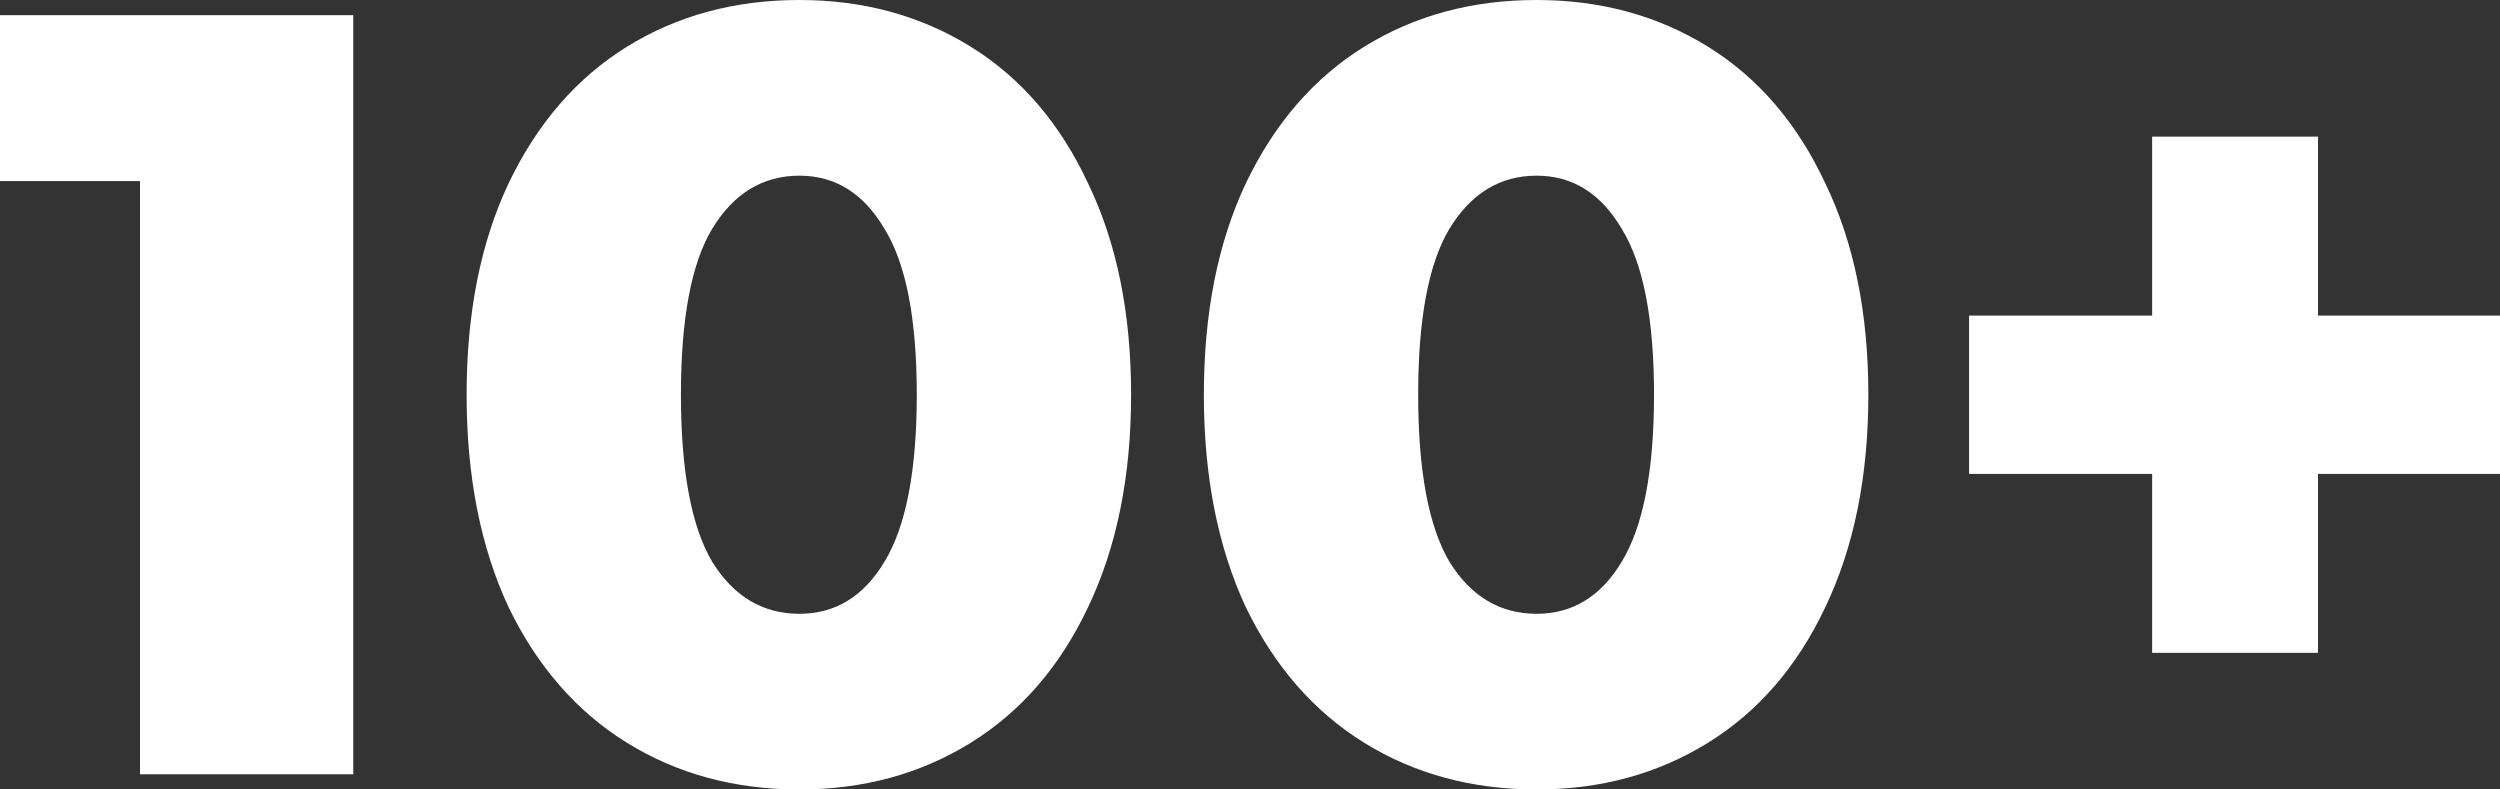
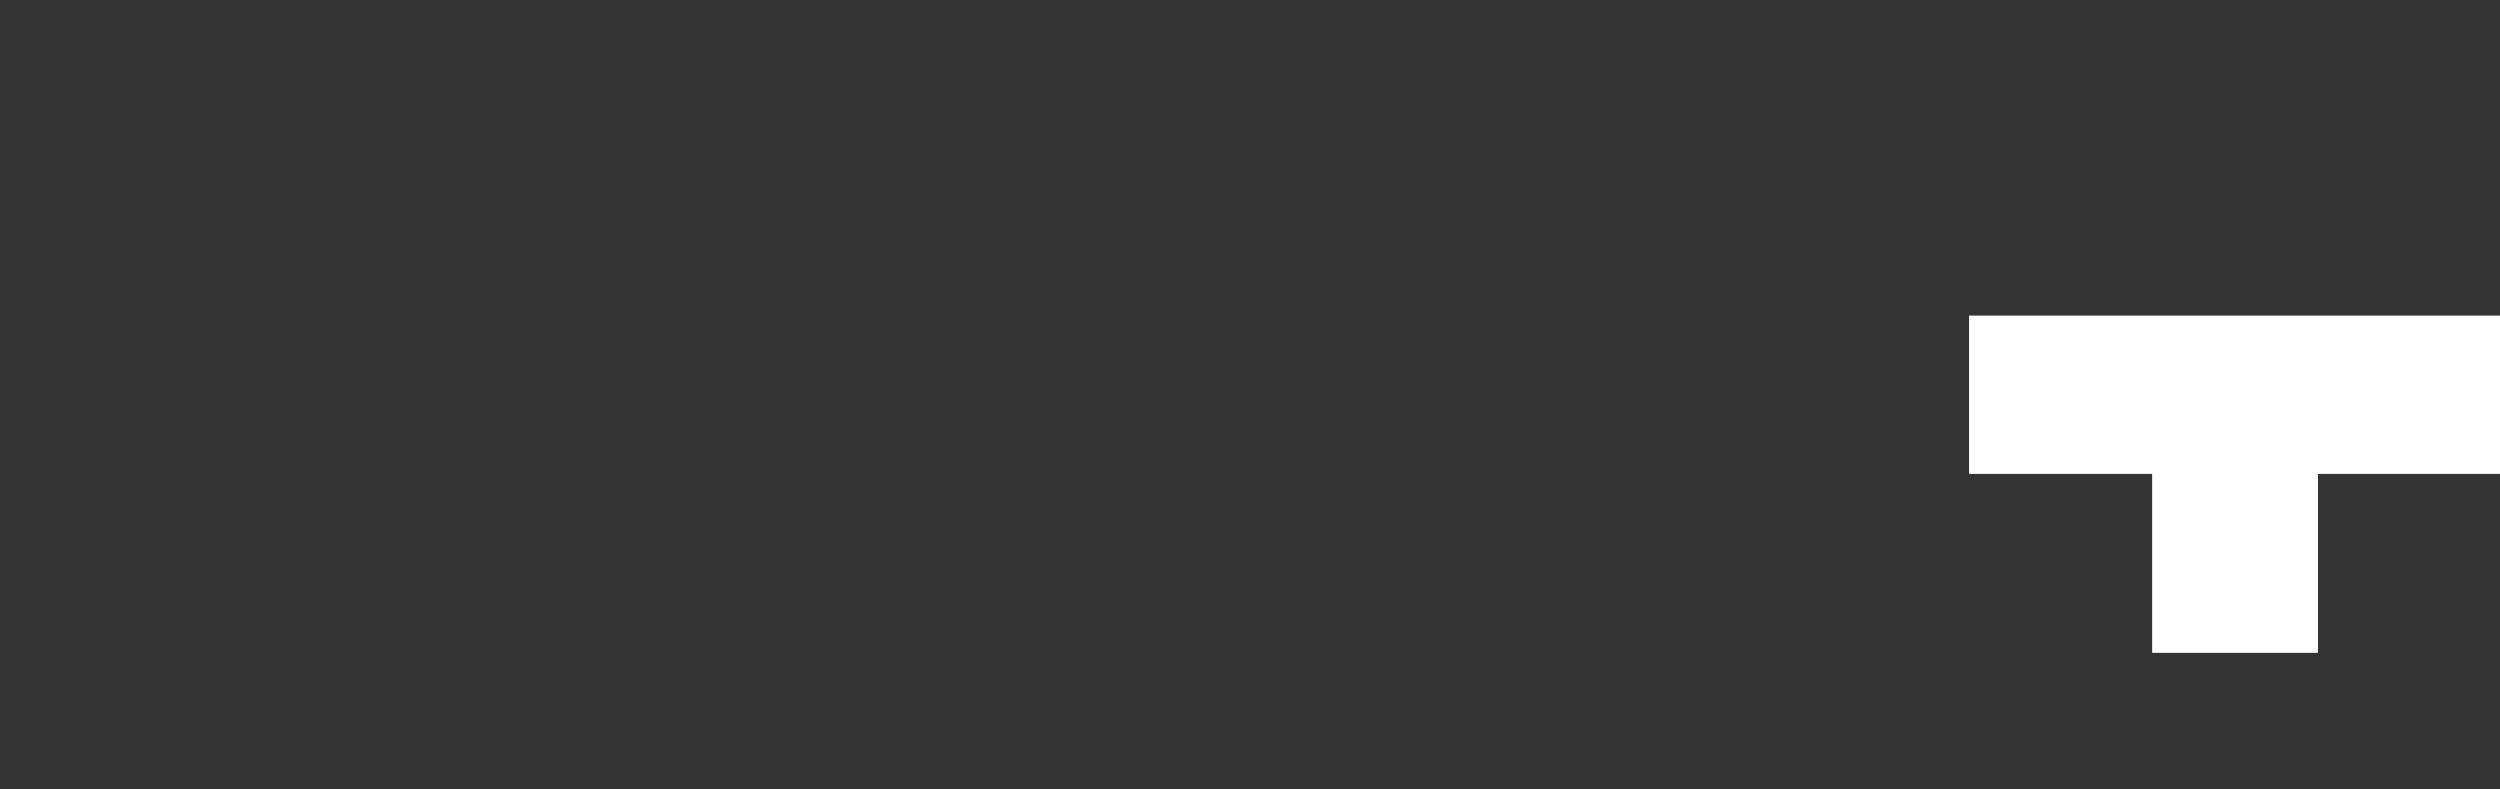
<svg xmlns="http://www.w3.org/2000/svg" width="380" height="120" viewBox="0 0 380 120" fill="none">
  <rect x="0" y="0" width="380" height="120" fill="#333333" stroke="none" />
-   <path d="M53.693 2.308V117.692H21.281V27.527H0V2.308H53.693Z" fill="white" />
-   <path d="M121.508 120C111.686 120 102.955 117.637 95.316 112.912C87.677 108.187 81.675 101.319 77.31 92.308C73.053 83.187 70.925 72.418 70.925 60C70.925 47.582 73.053 36.868 77.31 27.857C81.675 18.736 87.677 11.813 95.316 7.088C102.955 2.363 111.686 0 121.508 0C131.22 0 139.896 2.363 147.535 7.088C155.175 11.813 161.122 18.736 165.378 27.857C169.744 36.868 171.926 47.582 171.926 60C171.926 72.418 169.744 83.187 165.378 92.308C161.122 101.319 155.175 108.187 147.535 112.912C139.896 117.637 131.22 120 121.508 120ZM121.508 93.297C126.964 93.297 131.275 90.659 134.44 85.385C137.714 80 139.351 71.538 139.351 60C139.351 48.462 137.714 40.055 134.44 34.78C131.275 29.396 126.964 26.703 121.508 26.703C115.942 26.703 111.522 29.396 108.248 34.78C105.083 40.055 103.501 48.462 103.501 60C103.501 71.538 105.083 80 108.248 85.385C111.522 90.659 115.942 93.297 121.508 93.297Z" fill="white" />
-   <path d="M233.57 120C223.748 120 215.017 117.637 207.378 112.912C199.739 108.187 193.737 101.319 189.371 92.308C185.115 83.187 182.987 72.418 182.987 60C182.987 47.582 185.115 36.868 189.371 27.857C193.737 18.736 199.739 11.813 207.378 7.088C215.017 2.363 223.748 0 233.57 0C243.282 0 251.958 2.363 259.597 7.088C267.236 11.813 273.184 18.736 277.44 27.857C281.805 36.868 283.988 47.582 283.988 60C283.988 72.418 281.805 83.187 277.44 92.308C273.184 101.319 267.236 108.187 259.597 112.912C251.958 117.637 243.282 120 233.57 120ZM233.57 93.297C239.026 93.297 243.337 90.659 246.502 85.385C249.775 80 251.412 71.538 251.412 60C251.412 48.462 249.775 40.055 246.502 34.78C243.337 29.396 239.026 26.703 233.57 26.703C228.004 26.703 223.584 29.396 220.31 34.78C217.145 40.055 215.563 48.462 215.563 60C215.563 71.538 217.145 80 220.31 85.385C223.584 90.659 228.004 93.297 233.57 93.297Z" fill="white" />
-   <path d="M380 72.033H352.335V99.231H327.126V72.033H299.298V47.967H327.126V20.769H352.335V47.967H380V72.033Z" fill="white" />
+   <path d="M380 72.033H352.335V99.231H327.126V72.033H299.298V47.967H327.126H352.335V47.967H380V72.033Z" fill="white" />
</svg>